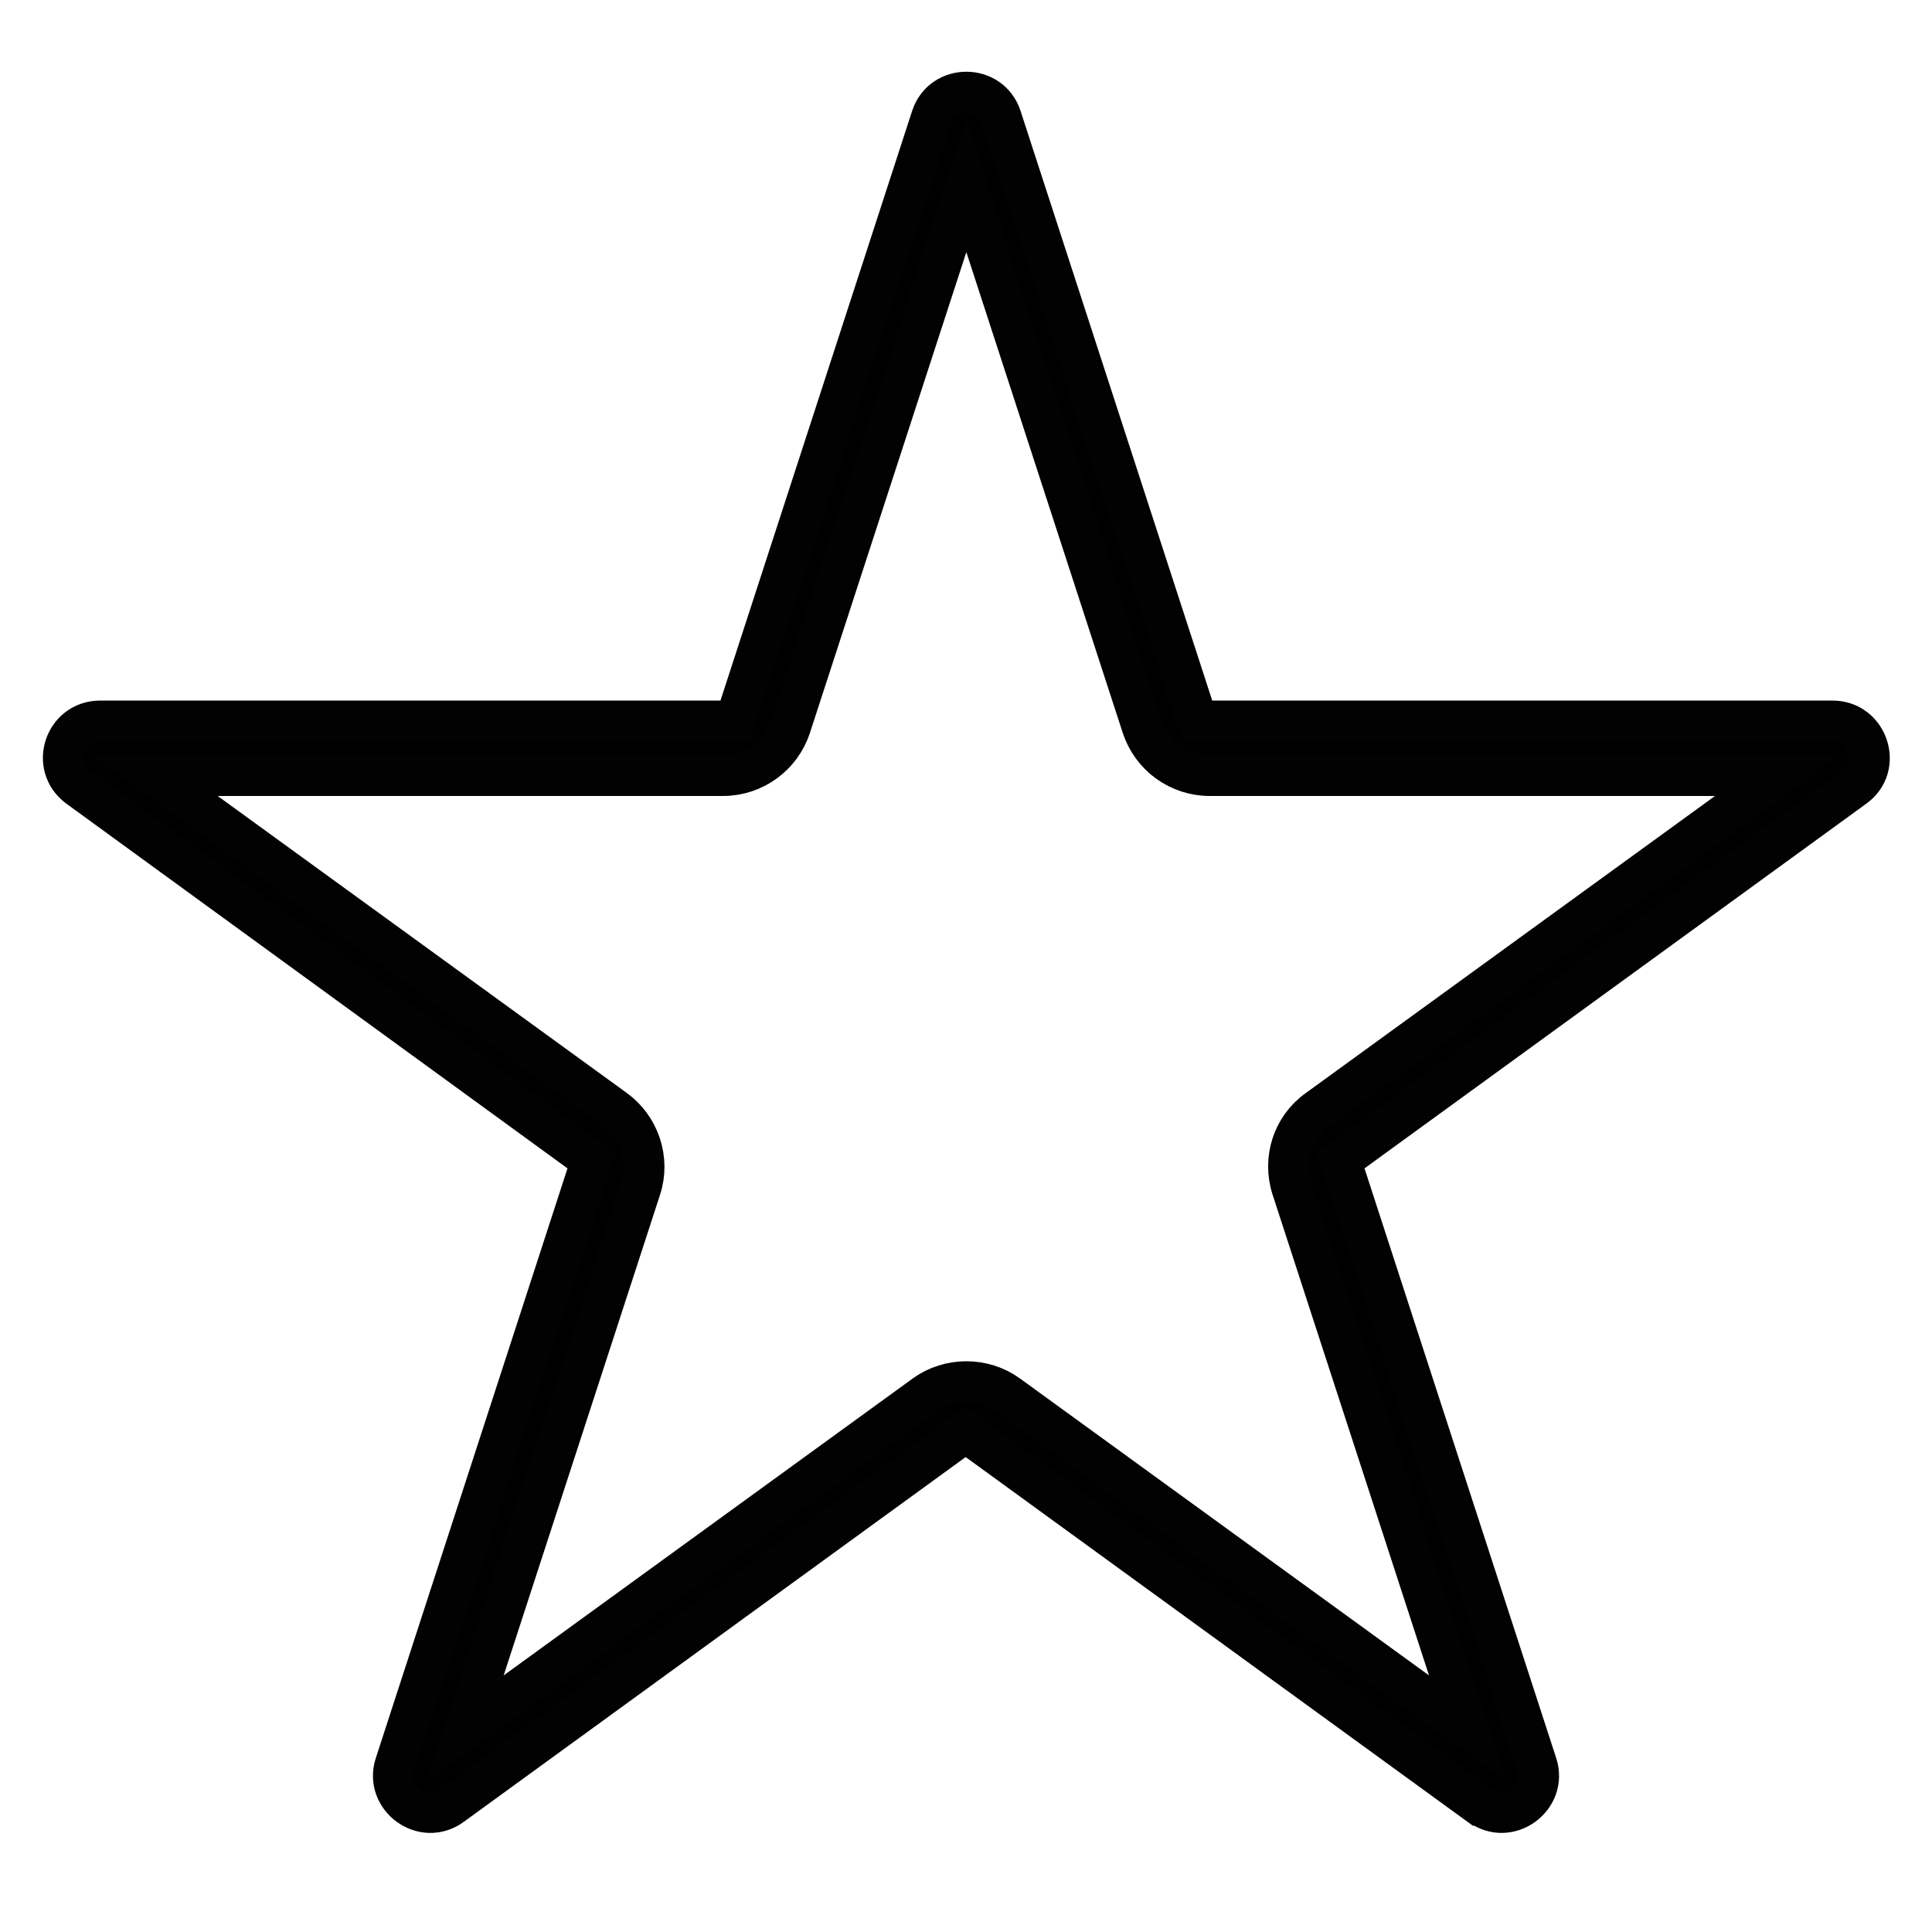
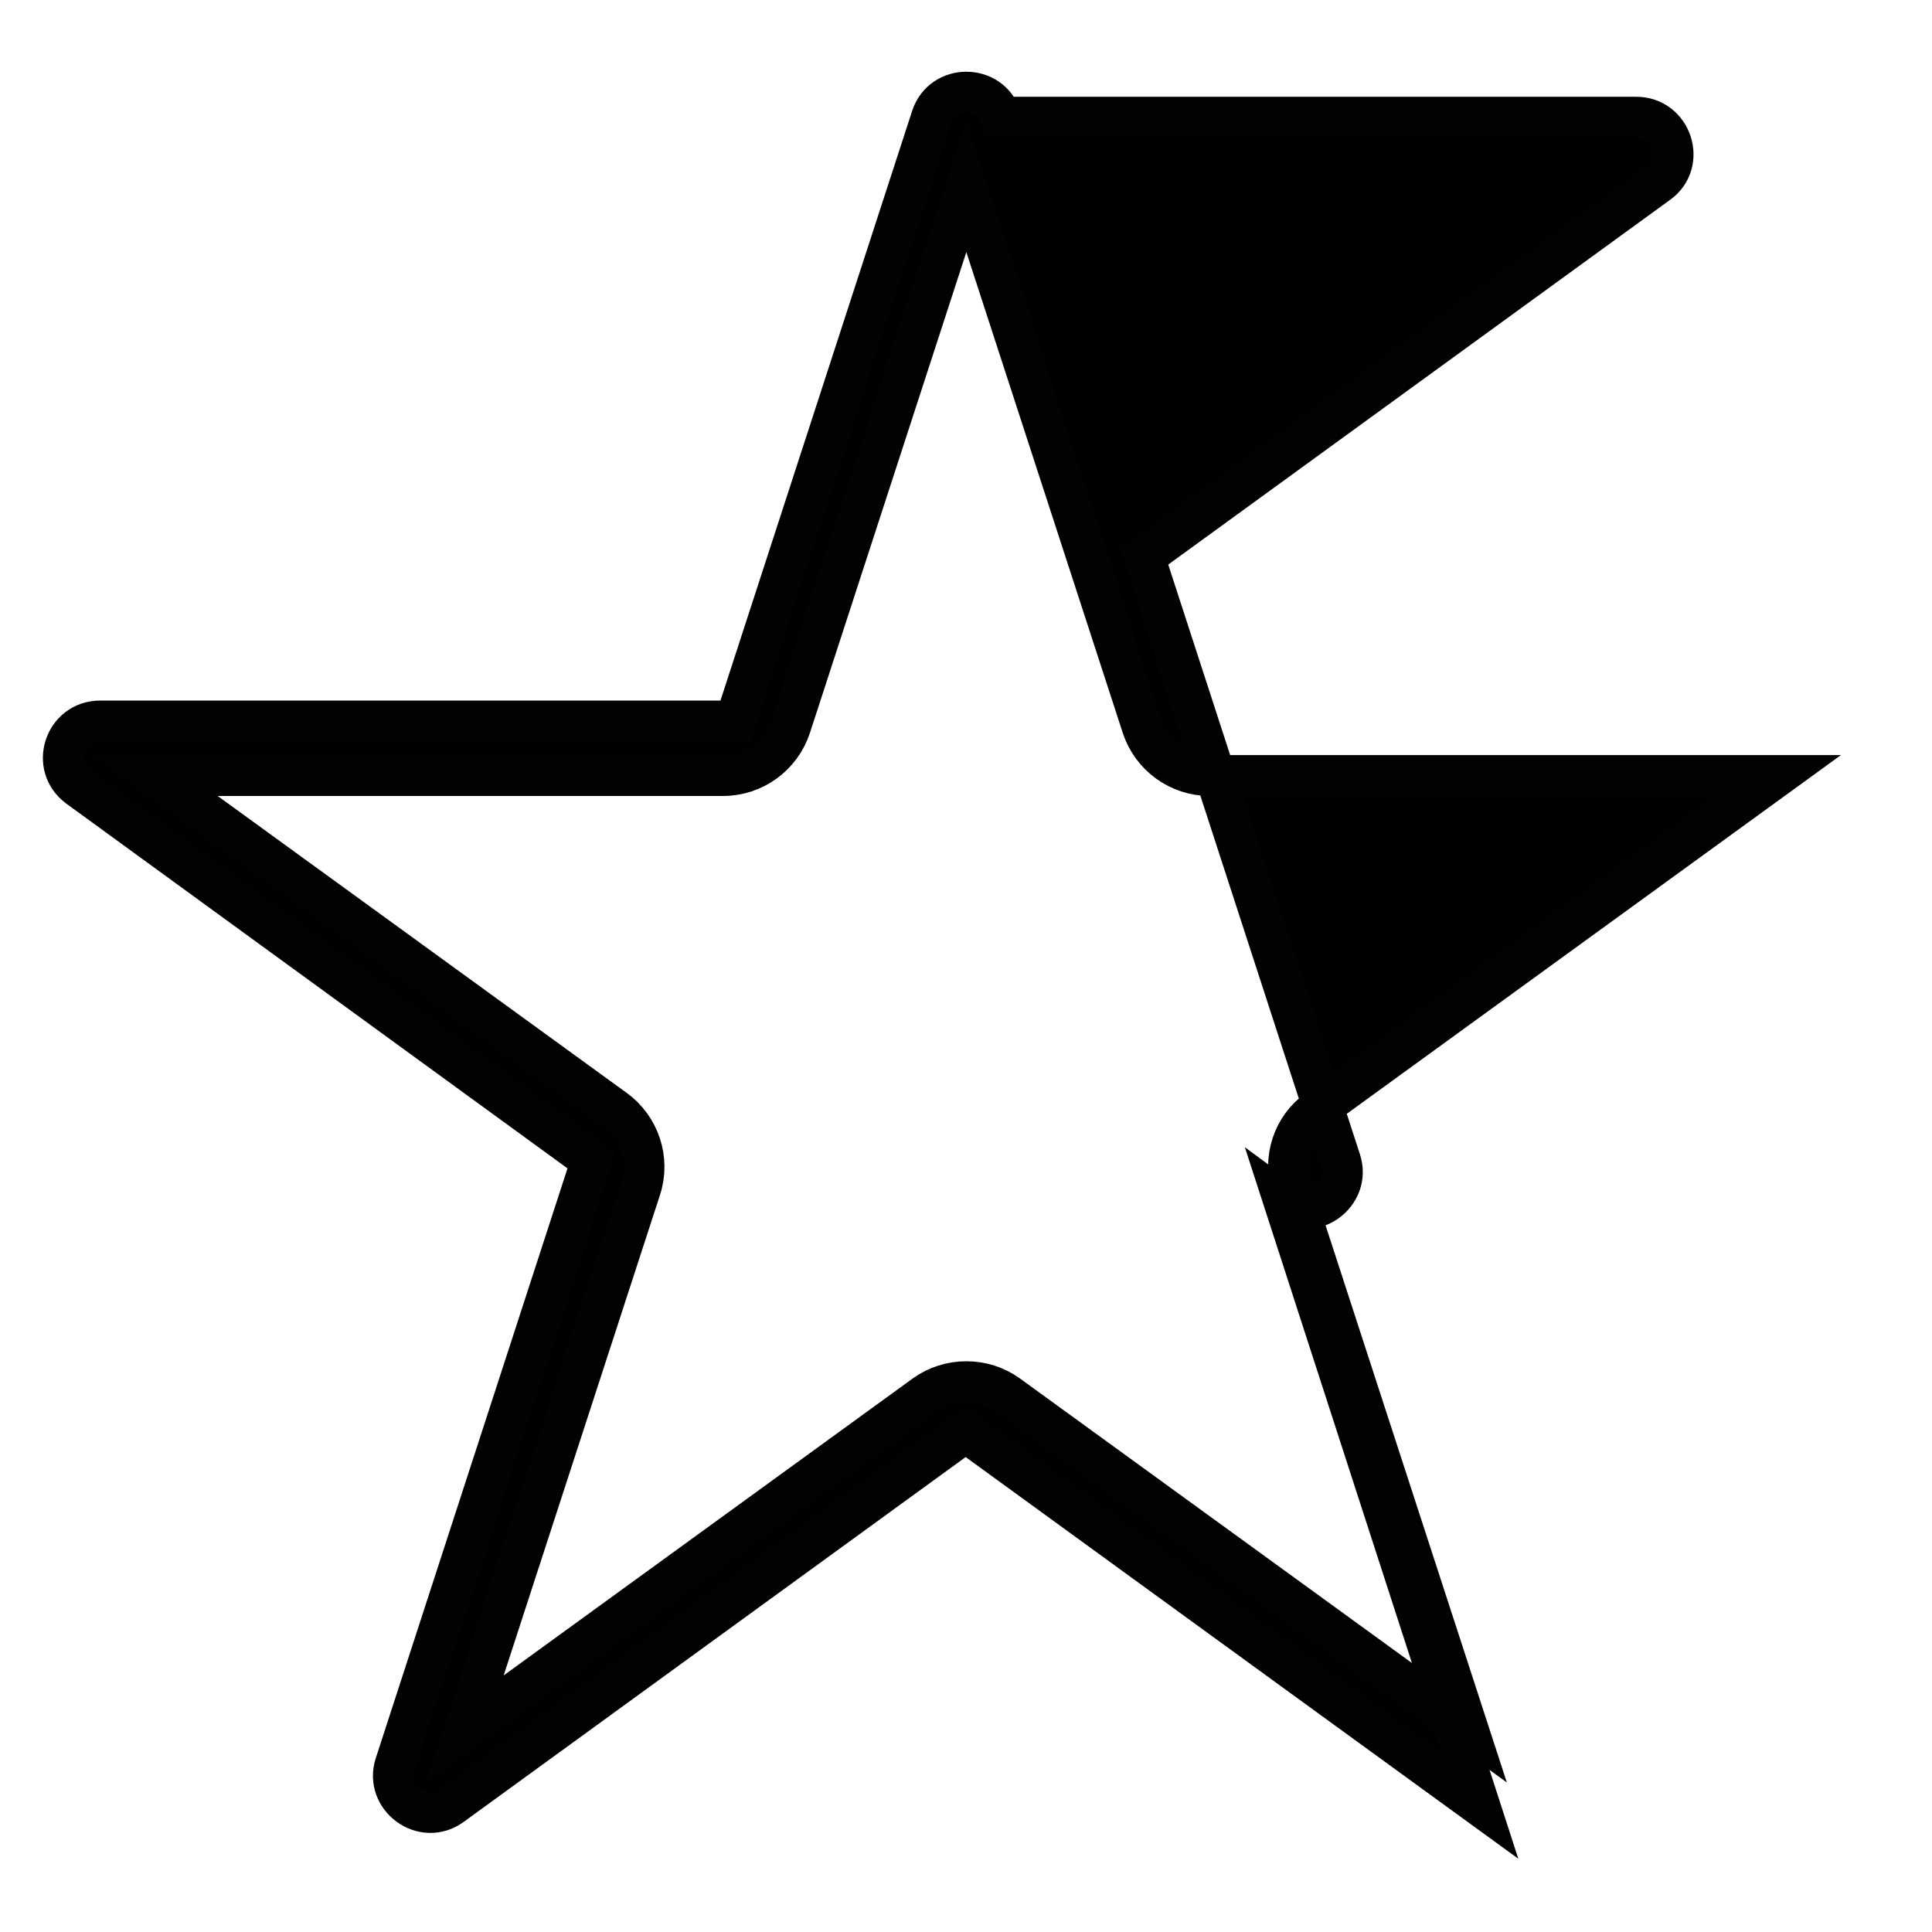
<svg xmlns="http://www.w3.org/2000/svg" version="1.1" viewBox="0 0 283.5 283.5">
  <defs>
    <style>
      .cls-1 {
        stroke: #020202;
        stroke-miterlimit: 10;
        stroke-width: 6px;
      }
    </style>
  </defs>
  <g>
    <g id="Layer_1">
-       <path class="cls-1" d="M217.1,264.9l-75.4-54.8-75.4,54.8c-4.2,3.1-9.9-1.1-8.3-6l28.8-88.6L11.5,115.5c-4.2-3.1-2-9.7,3.2-9.7h93.2l28.8-88.6c1.6-4.9,8.6-4.9,10.2,0l28.8,88.6h93.2c5.2,0,7.4,6.7,3.2,9.7l-75.4,54.8,28.8,88.6c1.6,4.9-4.1,9.1-8.3,6ZM22.7,113.8l67.5,49c3.6,2.6,5.2,7.3,3.8,11.6l-25.8,79.3,67.5-49c3.6-2.6,8.6-2.6,12.2,0l67.5,49-25.8-79.3c-1.4-4.3.1-9,3.8-11.6l67.5-49h-83.4c-4.5,0-8.5-2.9-9.9-7.2l-25.8-79.3-25.8,79.3c-1.4,4.3-5.4,7.2-9.9,7.2H22.7Z" />
+       <path class="cls-1" d="M217.1,264.9l-75.4-54.8-75.4,54.8c-4.2,3.1-9.9-1.1-8.3-6l28.8-88.6L11.5,115.5c-4.2-3.1-2-9.7,3.2-9.7h93.2l28.8-88.6c1.6-4.9,8.6-4.9,10.2,0h93.2c5.2,0,7.4,6.7,3.2,9.7l-75.4,54.8,28.8,88.6c1.6,4.9-4.1,9.1-8.3,6ZM22.7,113.8l67.5,49c3.6,2.6,5.2,7.3,3.8,11.6l-25.8,79.3,67.5-49c3.6-2.6,8.6-2.6,12.2,0l67.5,49-25.8-79.3c-1.4-4.3.1-9,3.8-11.6l67.5-49h-83.4c-4.5,0-8.5-2.9-9.9-7.2l-25.8-79.3-25.8,79.3c-1.4,4.3-5.4,7.2-9.9,7.2H22.7Z" />
    </g>
  </g>
</svg>